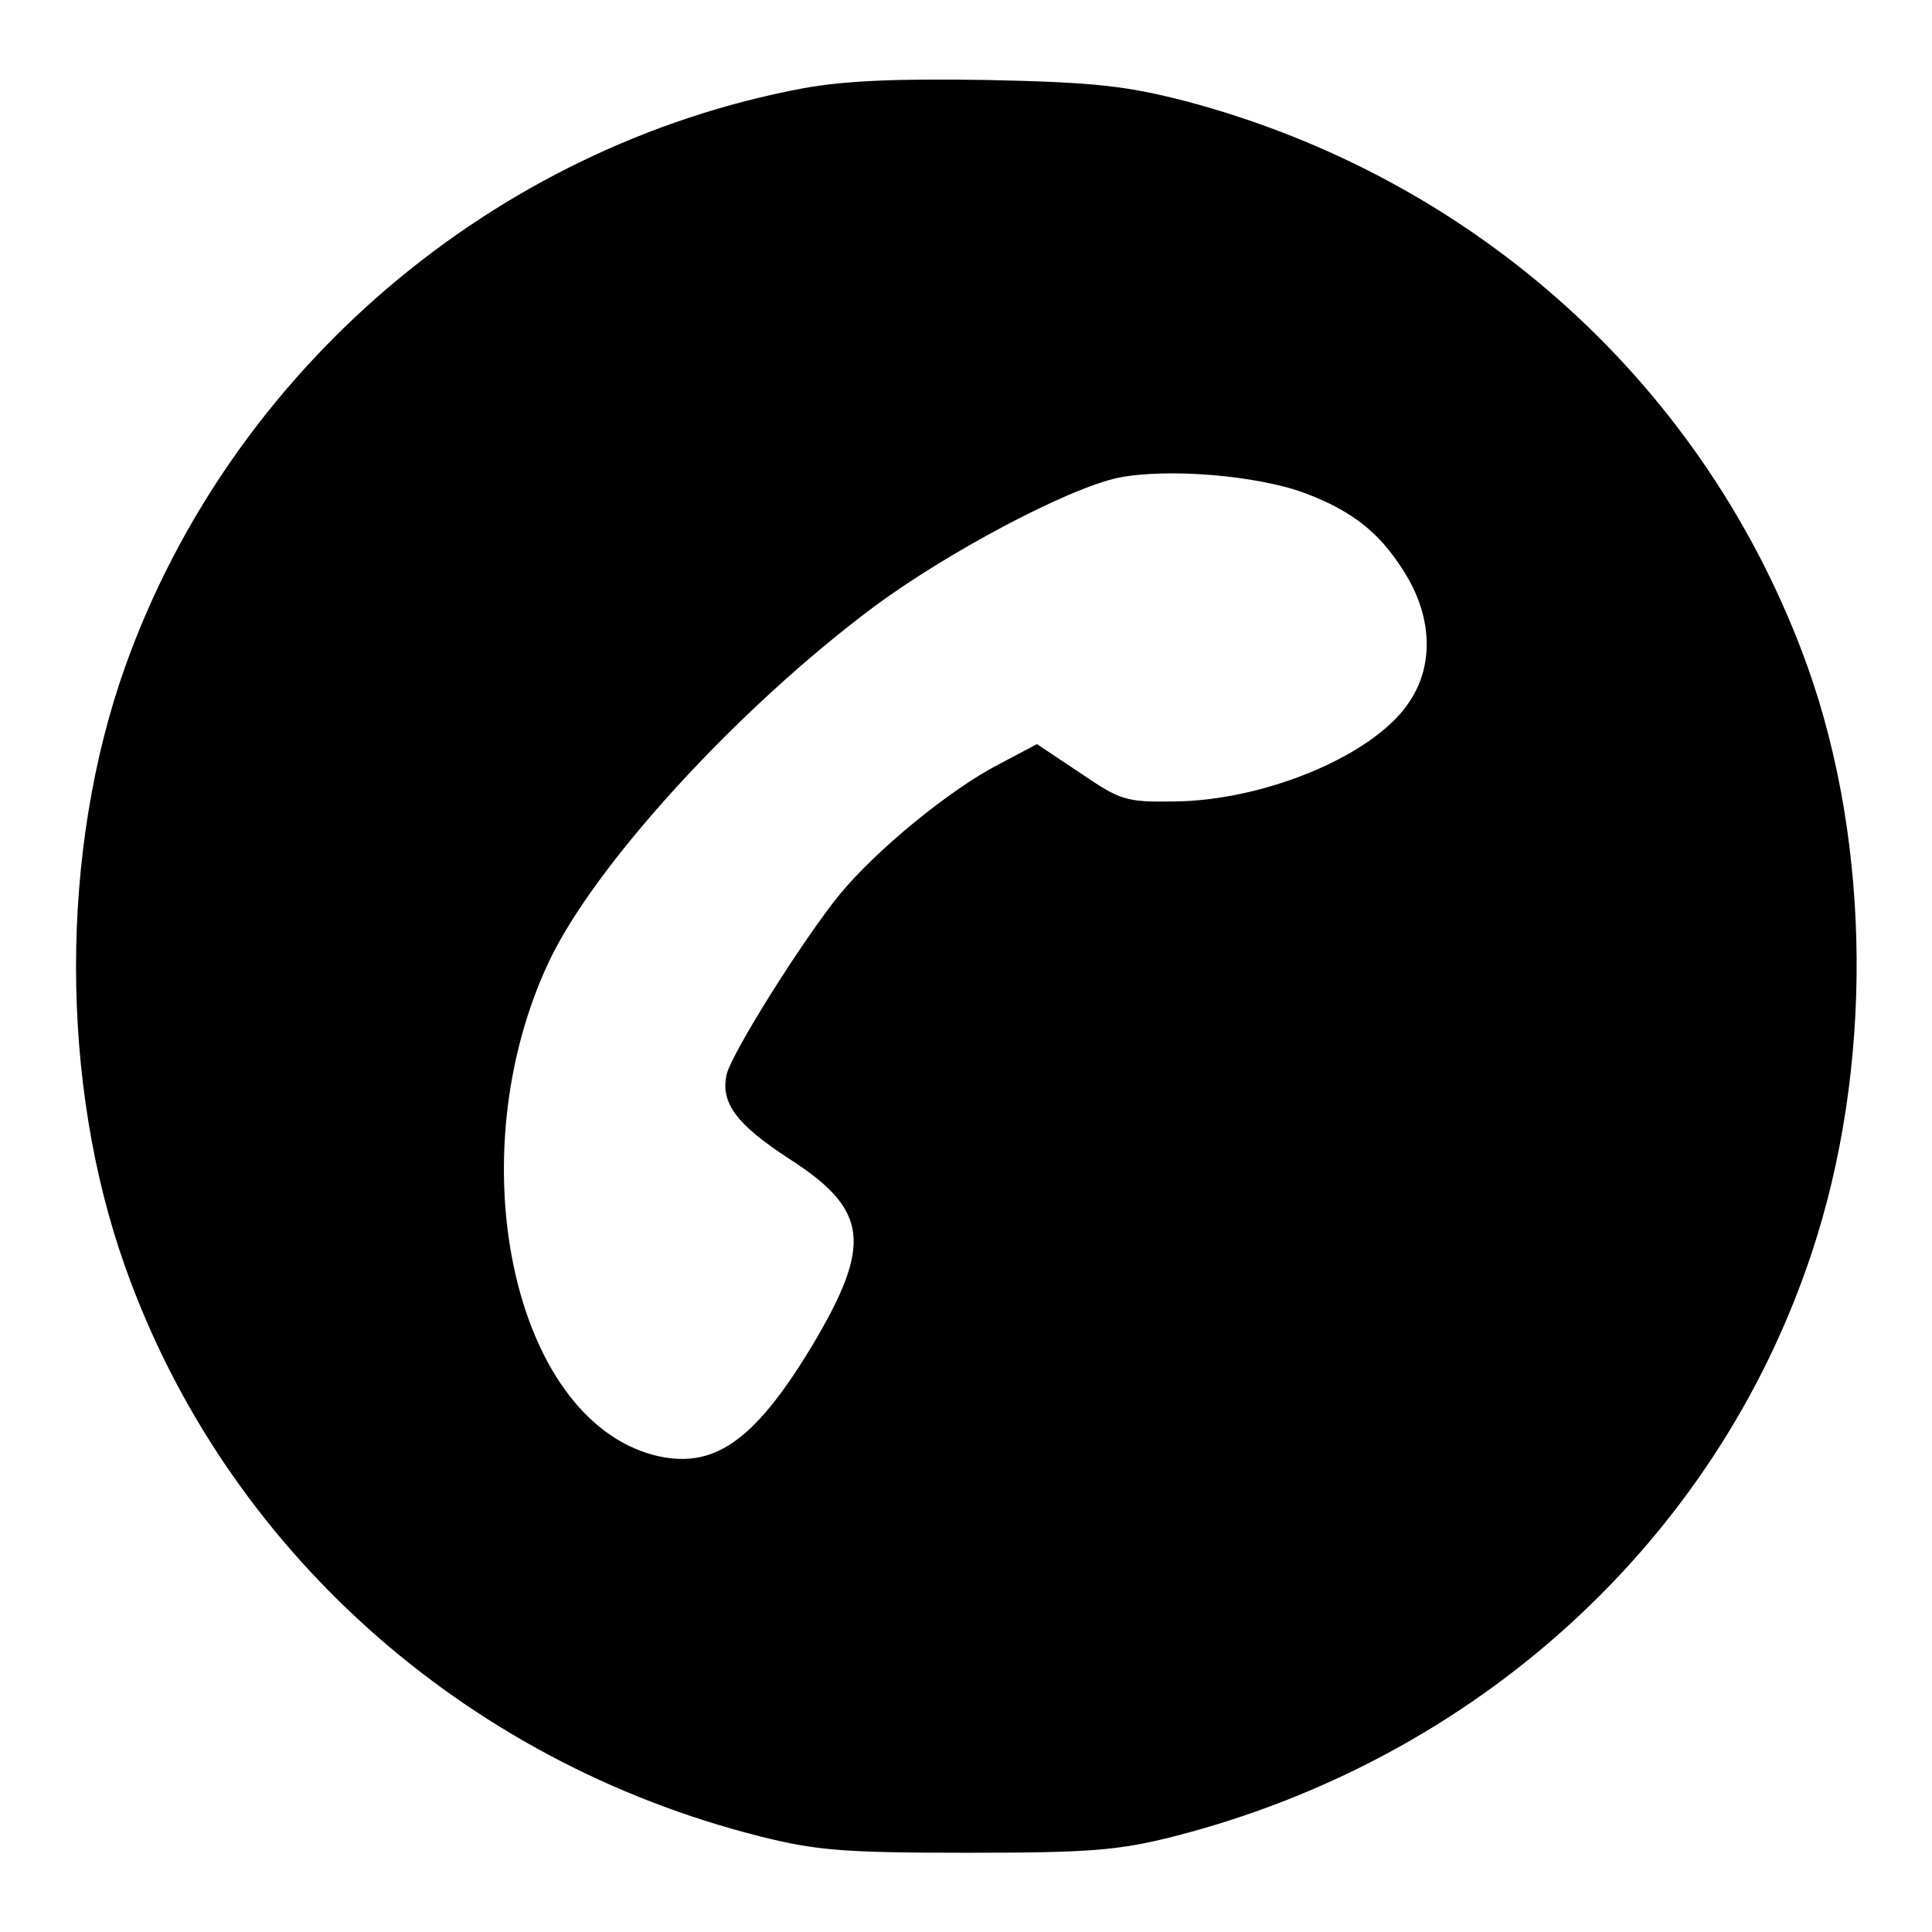
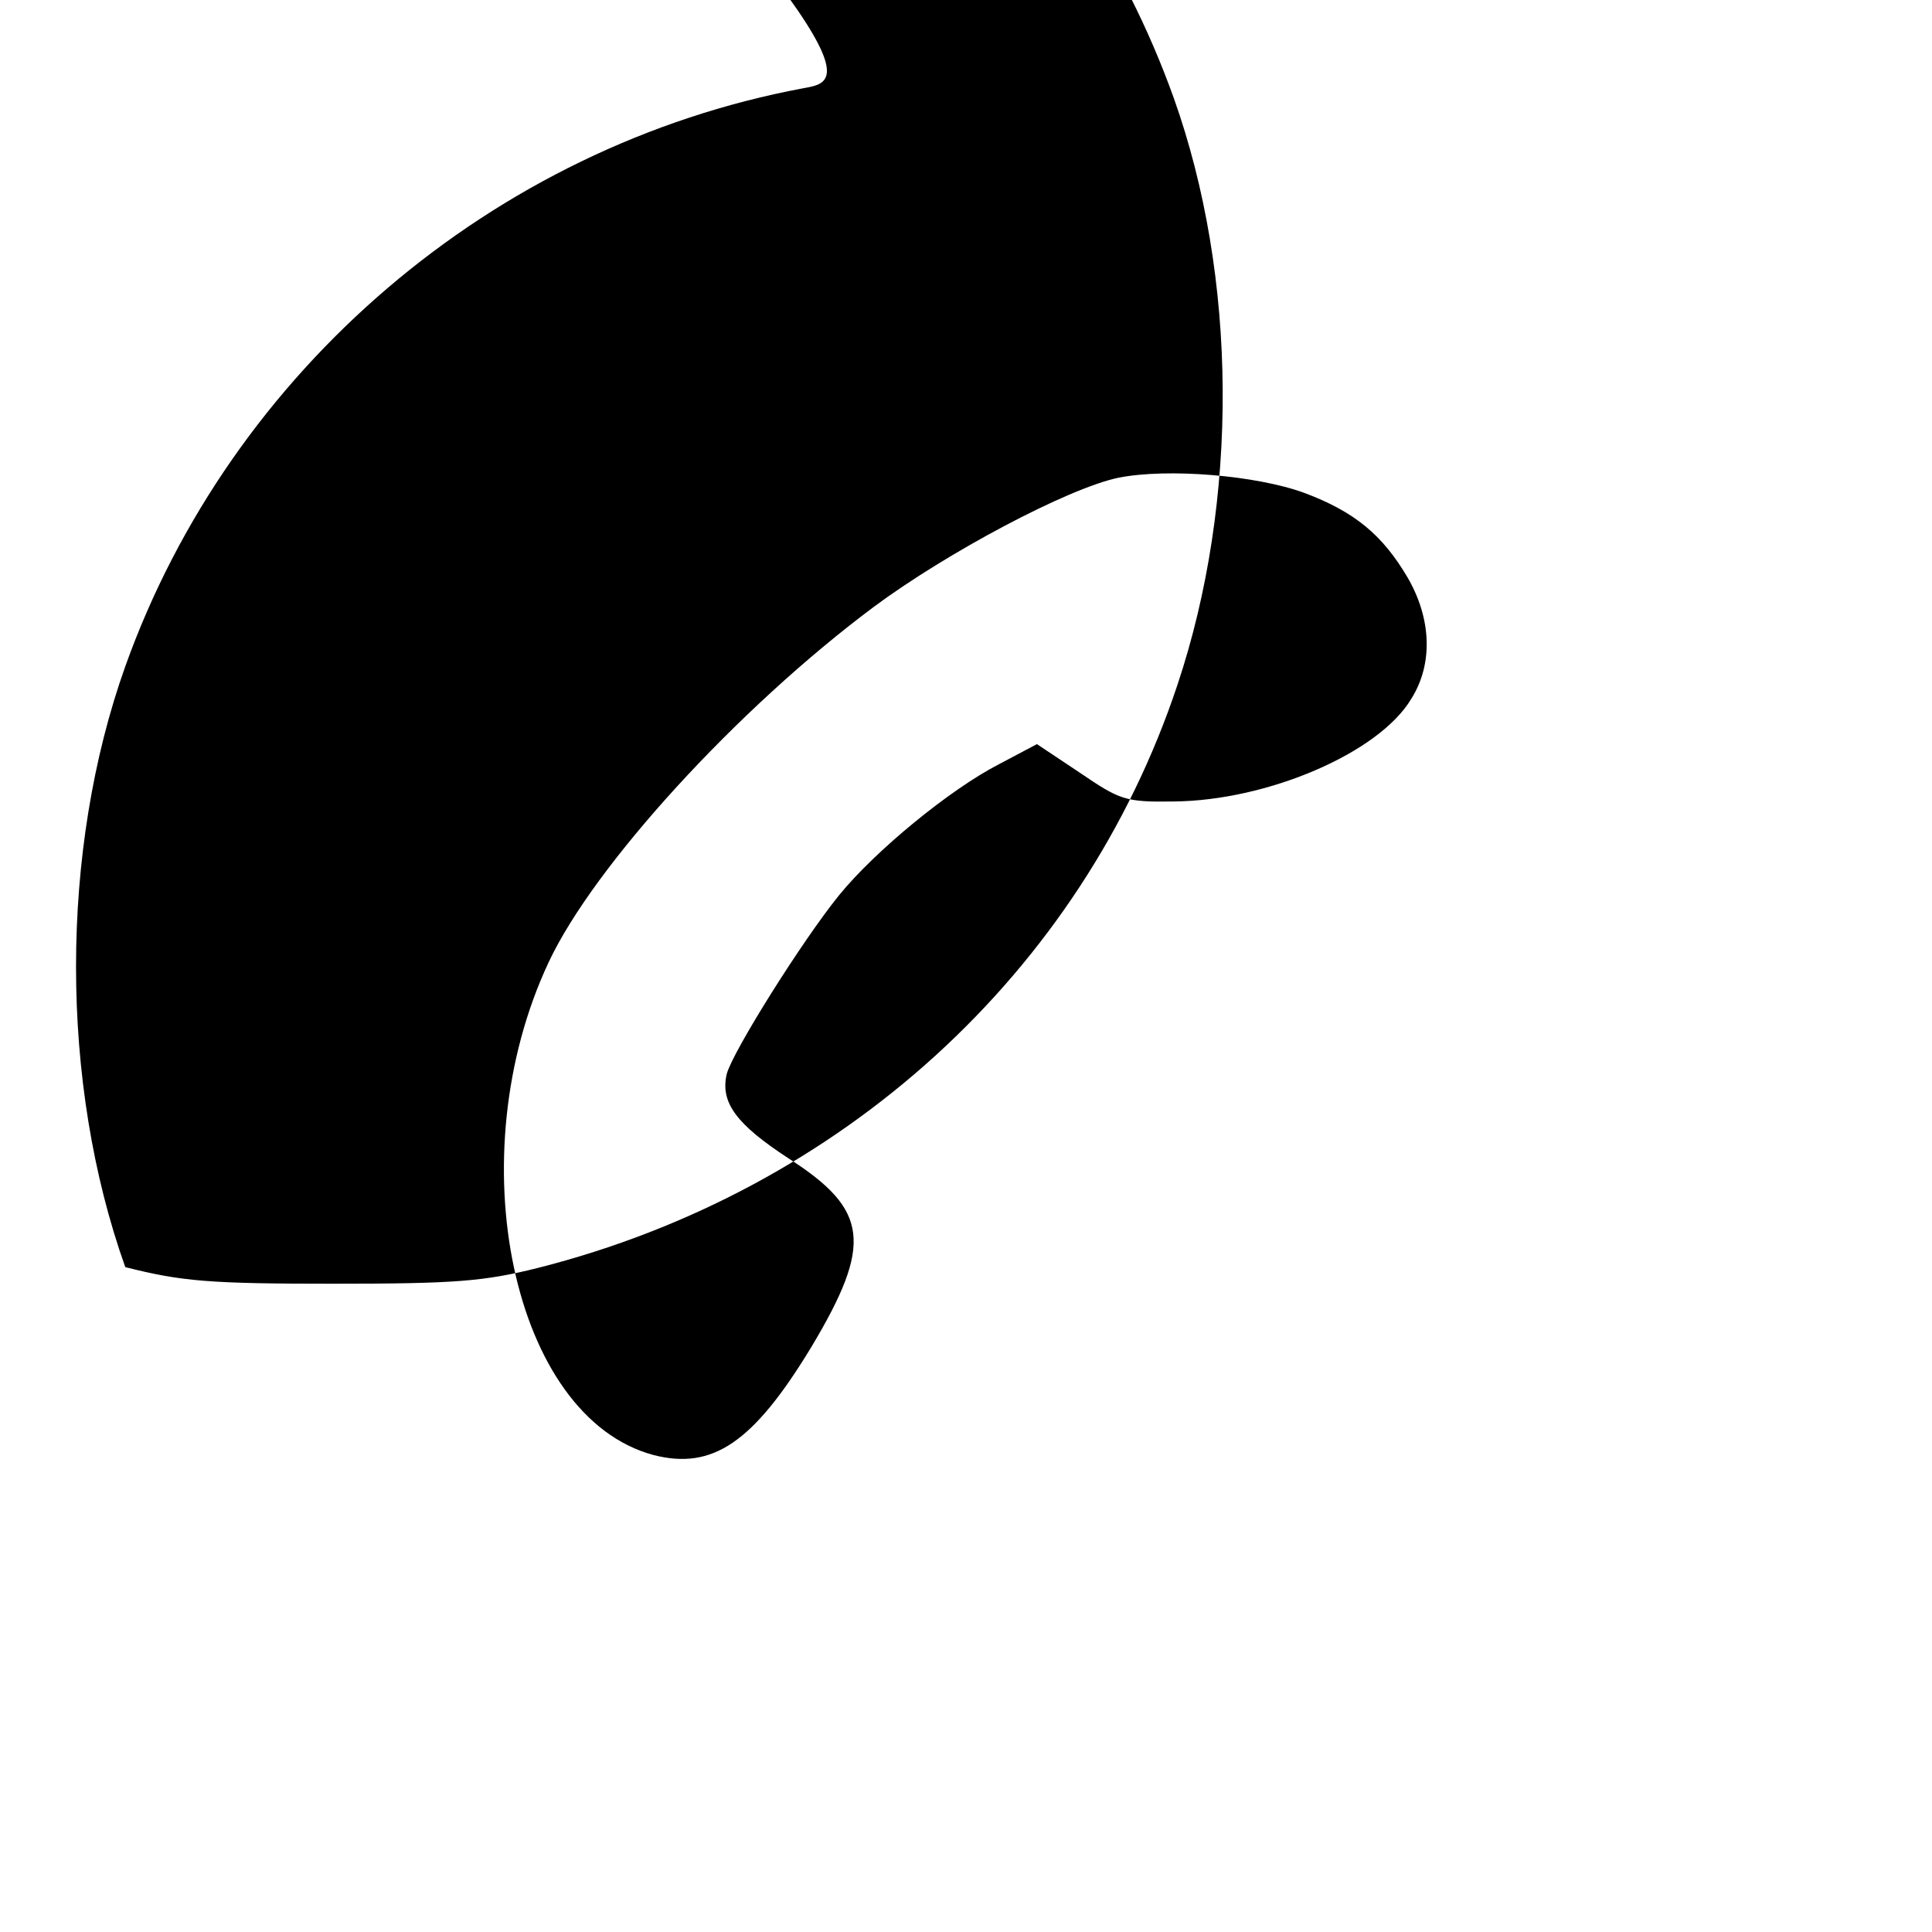
<svg xmlns="http://www.w3.org/2000/svg" version="1.1" x="0px" y="0px" viewBox="0 0 256 256" enable-background="new 0 0 256 256" xml:space="preserve">
  <g>
    <g>
      <g>
-         <path fill="#000000" d="M106.4,11.7c-41.1,7.7-75.8,37.4-89.8,76.6c-8.7,24.4-8.7,55.2,0,79.6c13.2,37.2,44.8,65.5,84,75.4c7.5,1.9,11.2,2.2,27.5,2.2c16.2,0,20-0.3,27.2-2.1c40.2-10.2,72-39.1,84.7-77.2c8.2-24.5,8-54.1-0.5-77.9c-13.3-37-43.9-64.7-82.4-74.9c-7.8-2-11.9-2.5-26.2-2.8C118.7,10.4,111.9,10.7,106.4,11.7z M172.8,65.3c6.7,2.5,10.4,5.6,13.7,11.2c3.2,5.5,3.4,11.5,0.5,16.1c-4.3,7.2-19.1,13.5-31.5,13.6c-6.4,0.1-7.1-0.2-12.4-3.8l-5.7-3.8l-5.1,2.7c-6.4,3.3-16.3,11.4-21.1,17.3c-4.8,5.9-14.1,20.7-14.9,23.7c-0.9,3.8,1.3,6.7,8.2,11.2c10.6,6.8,11.2,11.3,3,25c-7.7,12.7-13.1,16.3-20.9,14.3c-18.7-5-26-39.5-13.9-65.3c6-12.8,25-33.6,43.1-47.1c9.7-7.2,25.7-15.7,32.4-17.1C154.8,62,166.5,63,172.8,65.3z" />
+         <path fill="#000000" d="M106.4,11.7c-41.1,7.7-75.8,37.4-89.8,76.6c-8.7,24.4-8.7,55.2,0,79.6c7.5,1.9,11.2,2.2,27.5,2.2c16.2,0,20-0.3,27.2-2.1c40.2-10.2,72-39.1,84.7-77.2c8.2-24.5,8-54.1-0.5-77.9c-13.3-37-43.9-64.7-82.4-74.9c-7.8-2-11.9-2.5-26.2-2.8C118.7,10.4,111.9,10.7,106.4,11.7z M172.8,65.3c6.7,2.5,10.4,5.6,13.7,11.2c3.2,5.5,3.4,11.5,0.5,16.1c-4.3,7.2-19.1,13.5-31.5,13.6c-6.4,0.1-7.1-0.2-12.4-3.8l-5.7-3.8l-5.1,2.7c-6.4,3.3-16.3,11.4-21.1,17.3c-4.8,5.9-14.1,20.7-14.9,23.7c-0.9,3.8,1.3,6.7,8.2,11.2c10.6,6.8,11.2,11.3,3,25c-7.7,12.7-13.1,16.3-20.9,14.3c-18.7-5-26-39.5-13.9-65.3c6-12.8,25-33.6,43.1-47.1c9.7-7.2,25.7-15.7,32.4-17.1C154.8,62,166.5,63,172.8,65.3z" />
      </g>
    </g>
  </g>
</svg>